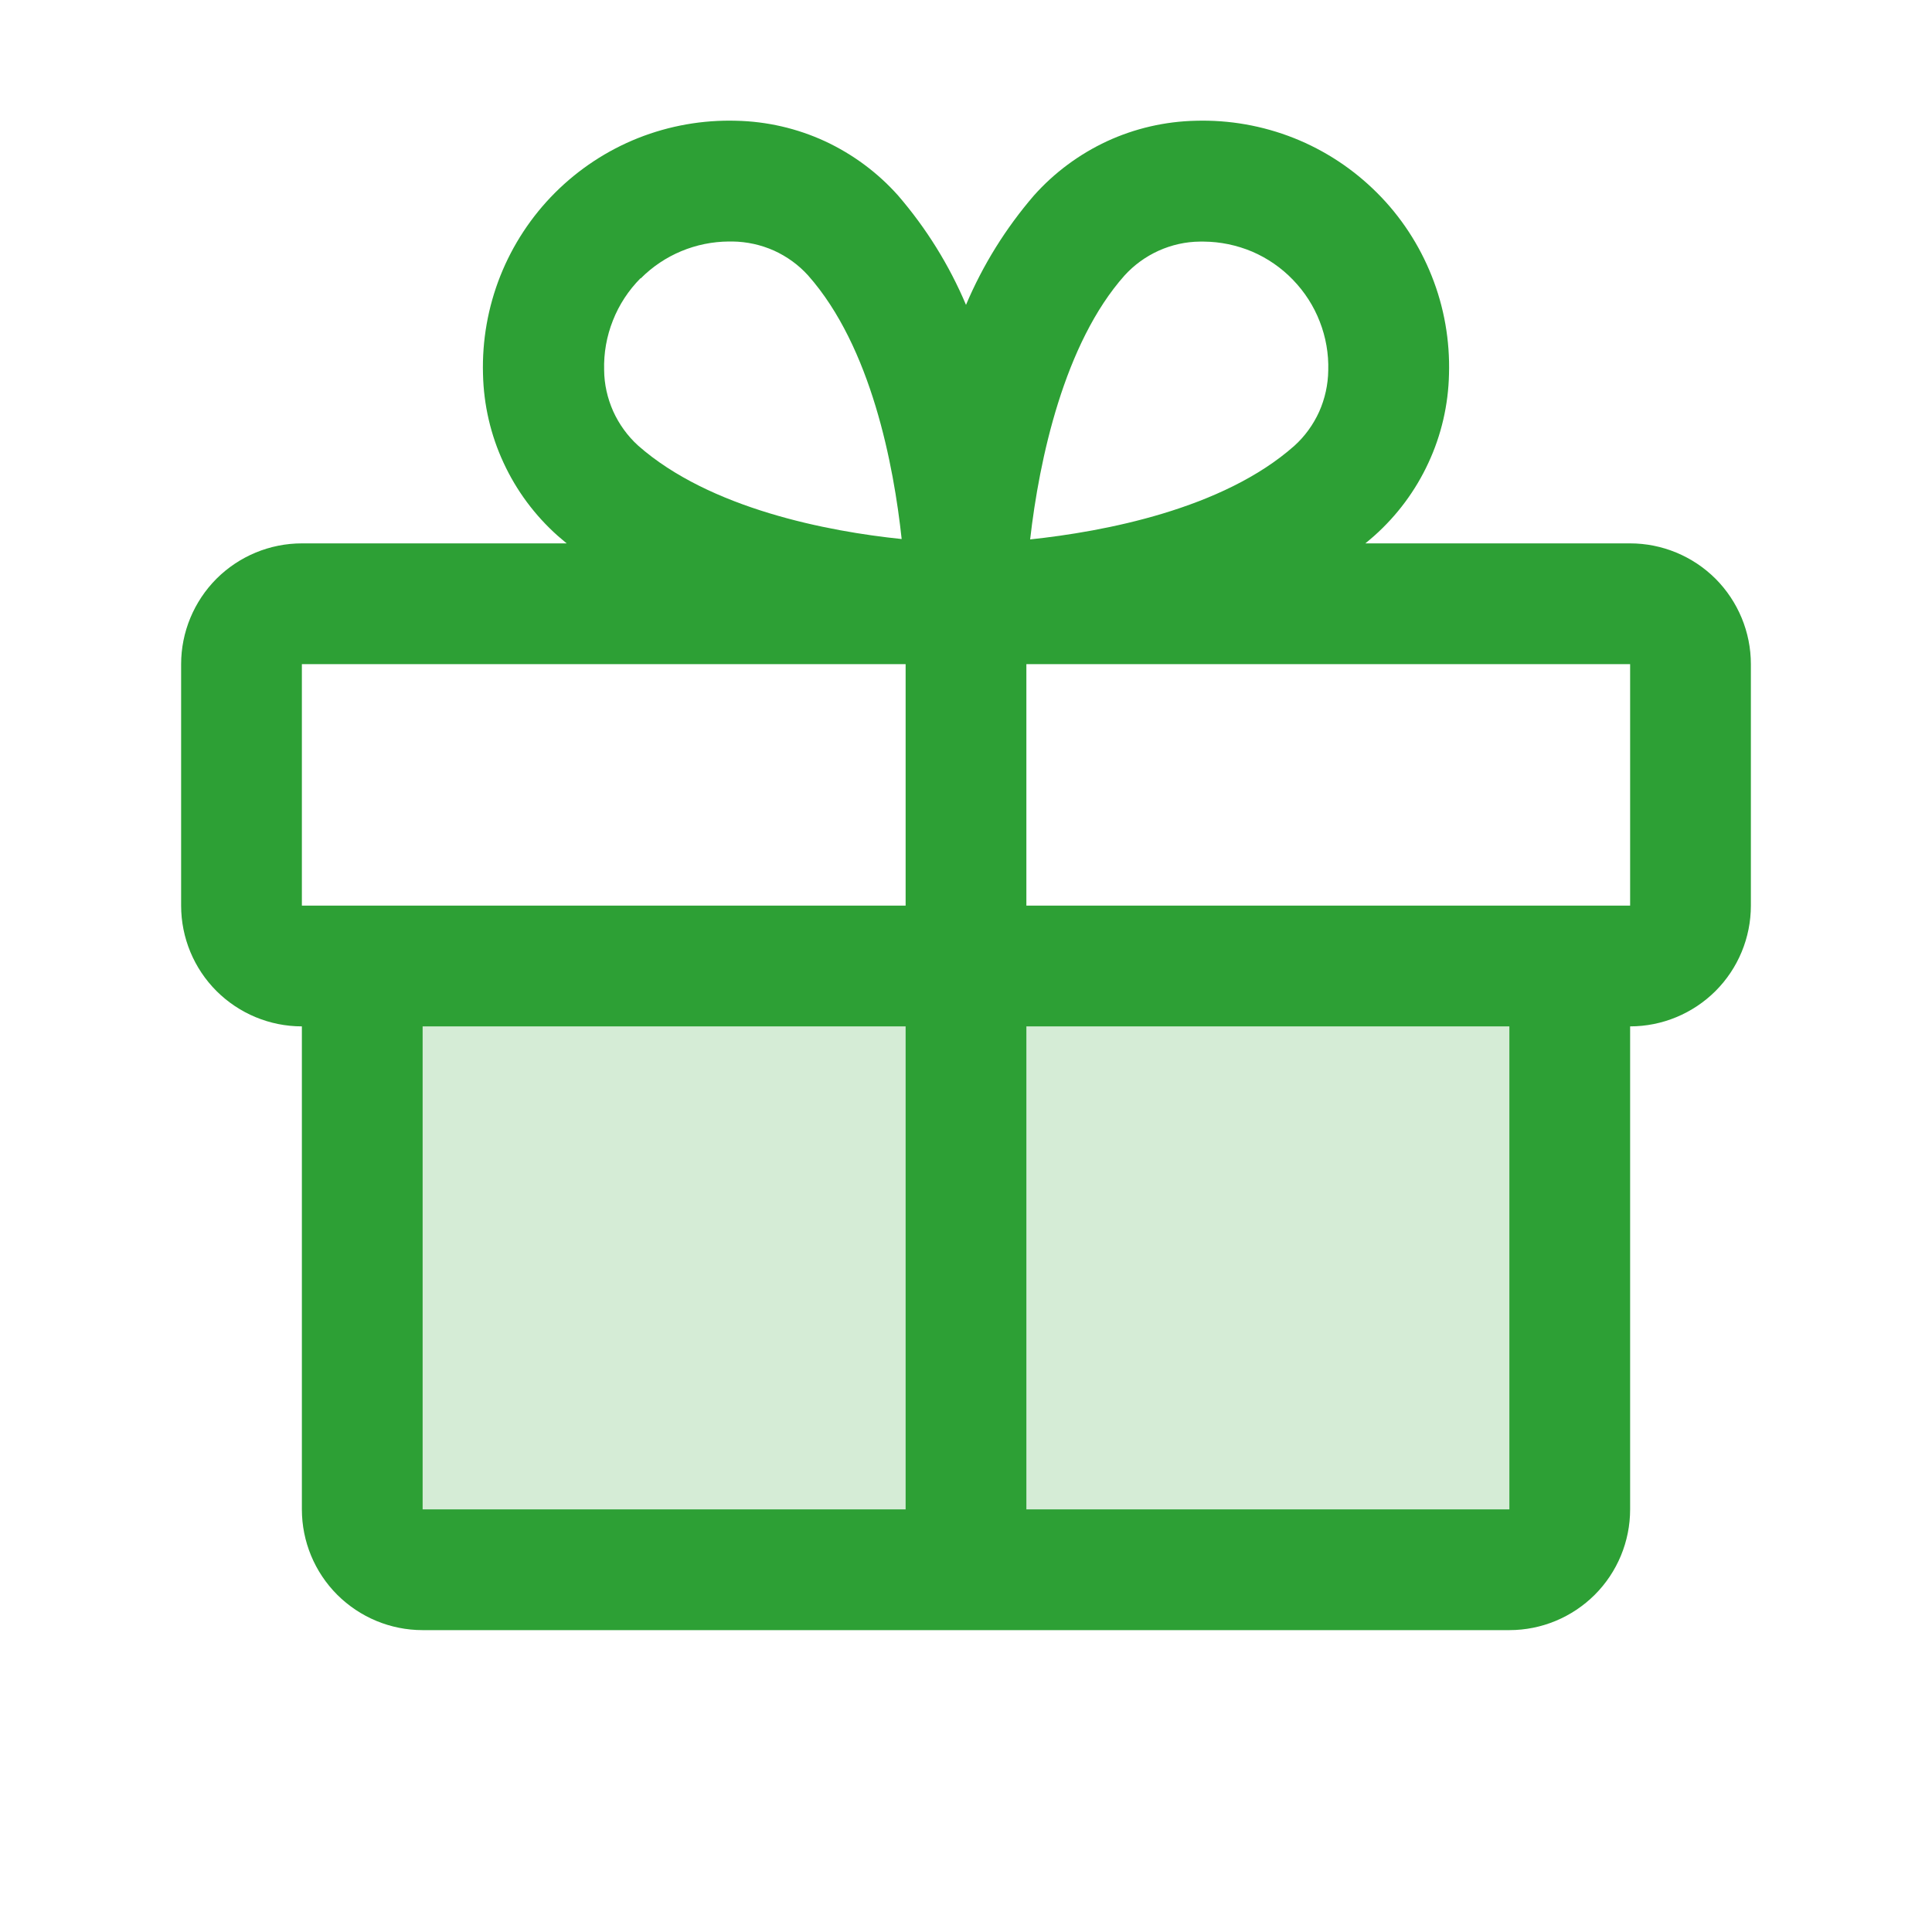
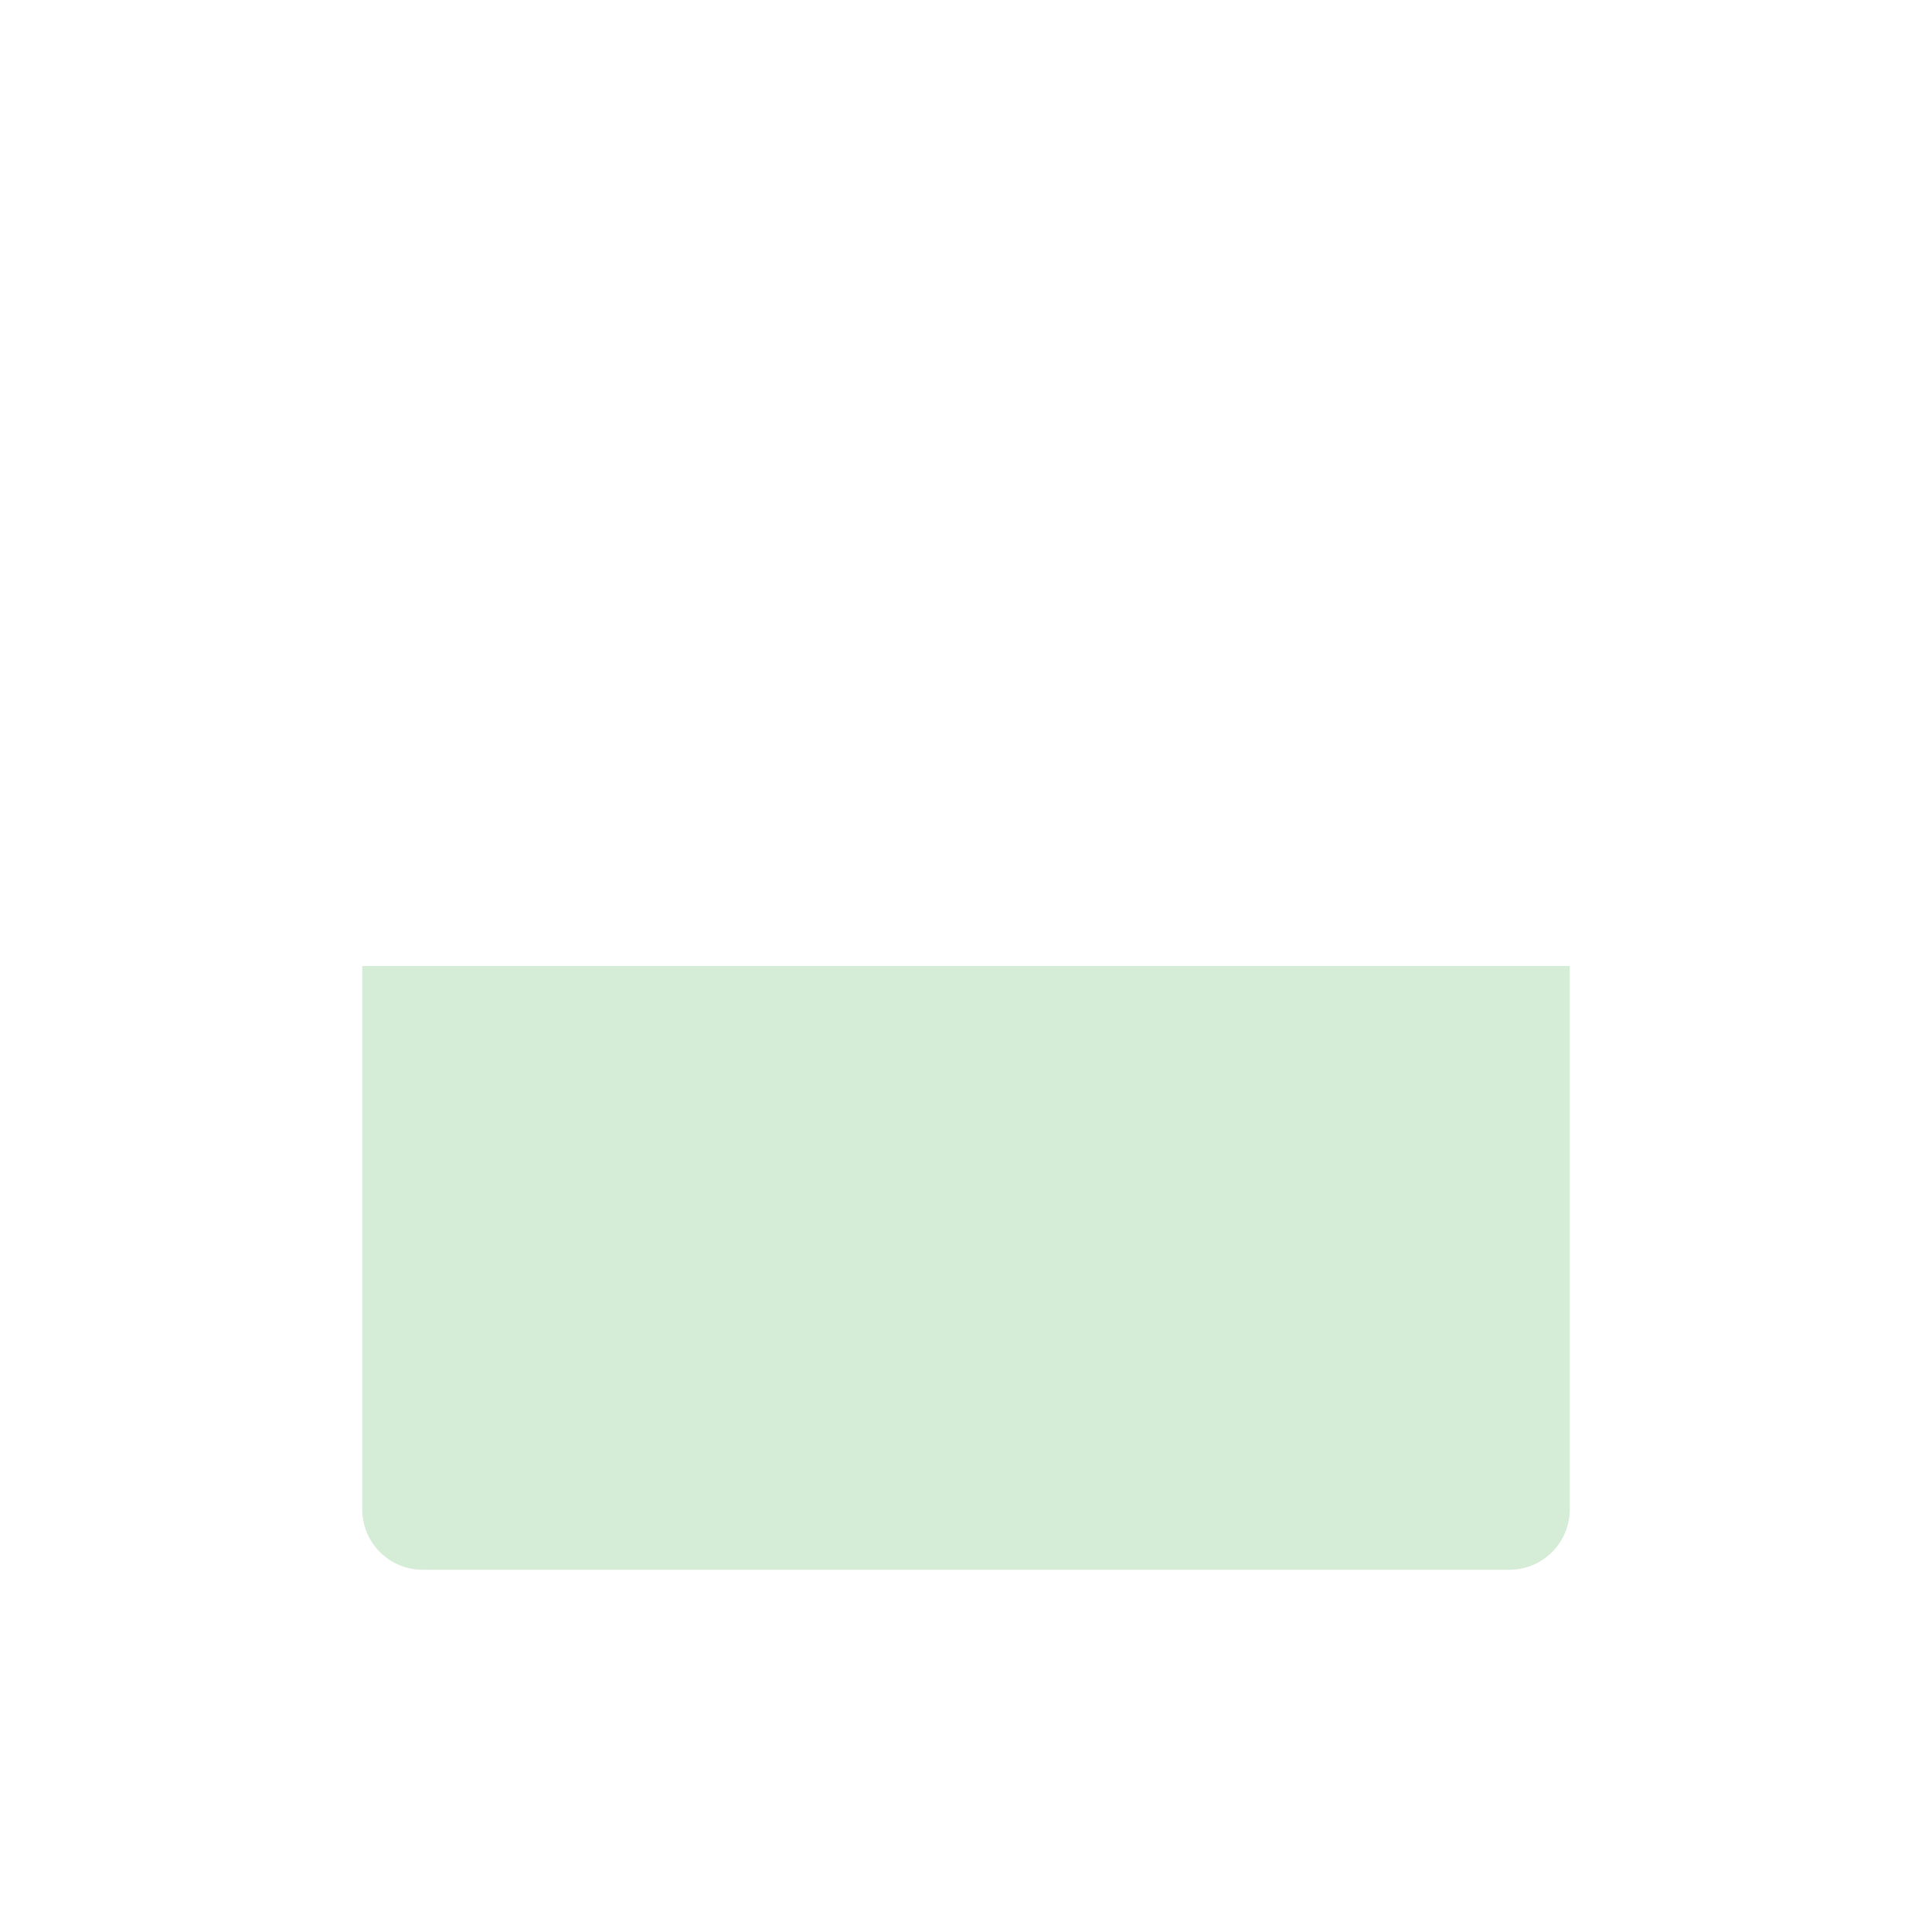
<svg xmlns="http://www.w3.org/2000/svg" width="20" height="20" viewBox="0 0 20 20" fill="none">
  <path opacity="0.2" d="M16.25 10V15.625C16.25 15.791 16.184 15.95 16.067 16.067C15.95 16.184 15.791 16.25 15.625 16.25H4.375C4.209 16.25 4.05 16.184 3.933 16.067C3.816 15.95 3.75 15.791 3.75 15.625V10H16.25Z" fill="#2DA035" />
-   <path d="M16.875 5.625H14.134C14.165 5.599 14.196 5.574 14.226 5.547C14.463 5.336 14.654 5.079 14.787 4.791C14.921 4.503 14.993 4.19 15 3.873C15.01 3.526 14.95 3.18 14.821 2.857C14.693 2.535 14.501 2.241 14.255 1.996C14.009 1.75 13.716 1.557 13.394 1.429C13.071 1.301 12.725 1.24 12.378 1.25C12.061 1.257 11.748 1.329 11.46 1.462C11.172 1.596 10.914 1.787 10.703 2.024C10.411 2.363 10.174 2.744 10 3.156C9.826 2.744 9.589 2.363 9.297 2.024C9.086 1.787 8.828 1.596 8.54 1.462C8.252 1.329 7.939 1.257 7.622 1.25C7.275 1.24 6.929 1.301 6.606 1.429C6.284 1.557 5.991 1.75 5.745 1.996C5.5 2.241 5.307 2.535 5.179 2.857C5.051 3.18 4.99 3.526 5 3.873C5.007 4.19 5.079 4.503 5.213 4.791C5.346 5.079 5.537 5.336 5.774 5.547C5.804 5.573 5.835 5.598 5.866 5.625H3.125C2.793 5.625 2.476 5.757 2.241 5.991C2.007 6.226 1.875 6.544 1.875 6.875V9.375C1.875 9.707 2.007 10.025 2.241 10.259C2.476 10.493 2.793 10.625 3.125 10.625V15.625C3.125 15.957 3.257 16.275 3.491 16.509C3.726 16.743 4.043 16.875 4.375 16.875H15.625C15.957 16.875 16.274 16.743 16.509 16.509C16.743 16.275 16.875 15.957 16.875 15.625V10.625C17.206 10.625 17.524 10.493 17.759 10.259C17.993 10.025 18.125 9.707 18.125 9.375V6.875C18.125 6.544 17.993 6.226 17.759 5.991C17.524 5.757 17.206 5.625 16.875 5.625ZM11.641 2.852C11.74 2.743 11.86 2.656 11.995 2.595C12.129 2.535 12.274 2.502 12.422 2.501H12.46C12.633 2.502 12.804 2.538 12.963 2.605C13.121 2.673 13.265 2.772 13.385 2.897C13.505 3.021 13.6 3.168 13.662 3.329C13.725 3.49 13.755 3.662 13.75 3.834C13.748 3.982 13.716 4.127 13.656 4.262C13.595 4.396 13.508 4.517 13.398 4.616C12.657 5.272 11.427 5.503 10.664 5.584C10.758 4.757 11.016 3.555 11.641 2.852ZM6.634 2.881C6.876 2.638 7.204 2.502 7.546 2.5H7.584C7.732 2.502 7.877 2.534 8.012 2.594C8.146 2.655 8.267 2.742 8.366 2.852C9.021 3.592 9.252 4.82 9.334 5.58C8.574 5.502 7.346 5.267 6.605 4.612C6.496 4.513 6.409 4.392 6.348 4.258C6.288 4.123 6.255 3.978 6.254 3.831C6.249 3.655 6.28 3.48 6.345 3.317C6.409 3.154 6.507 3.005 6.63 2.881H6.634ZM3.125 6.875H9.375V9.375H3.125V6.875ZM4.375 10.625H9.375V15.625H4.375V10.625ZM15.625 15.625H10.625V10.625H15.625V15.625ZM16.875 9.375H10.625V6.875H16.875V9.375Z" fill="#2DA035" />
</svg>